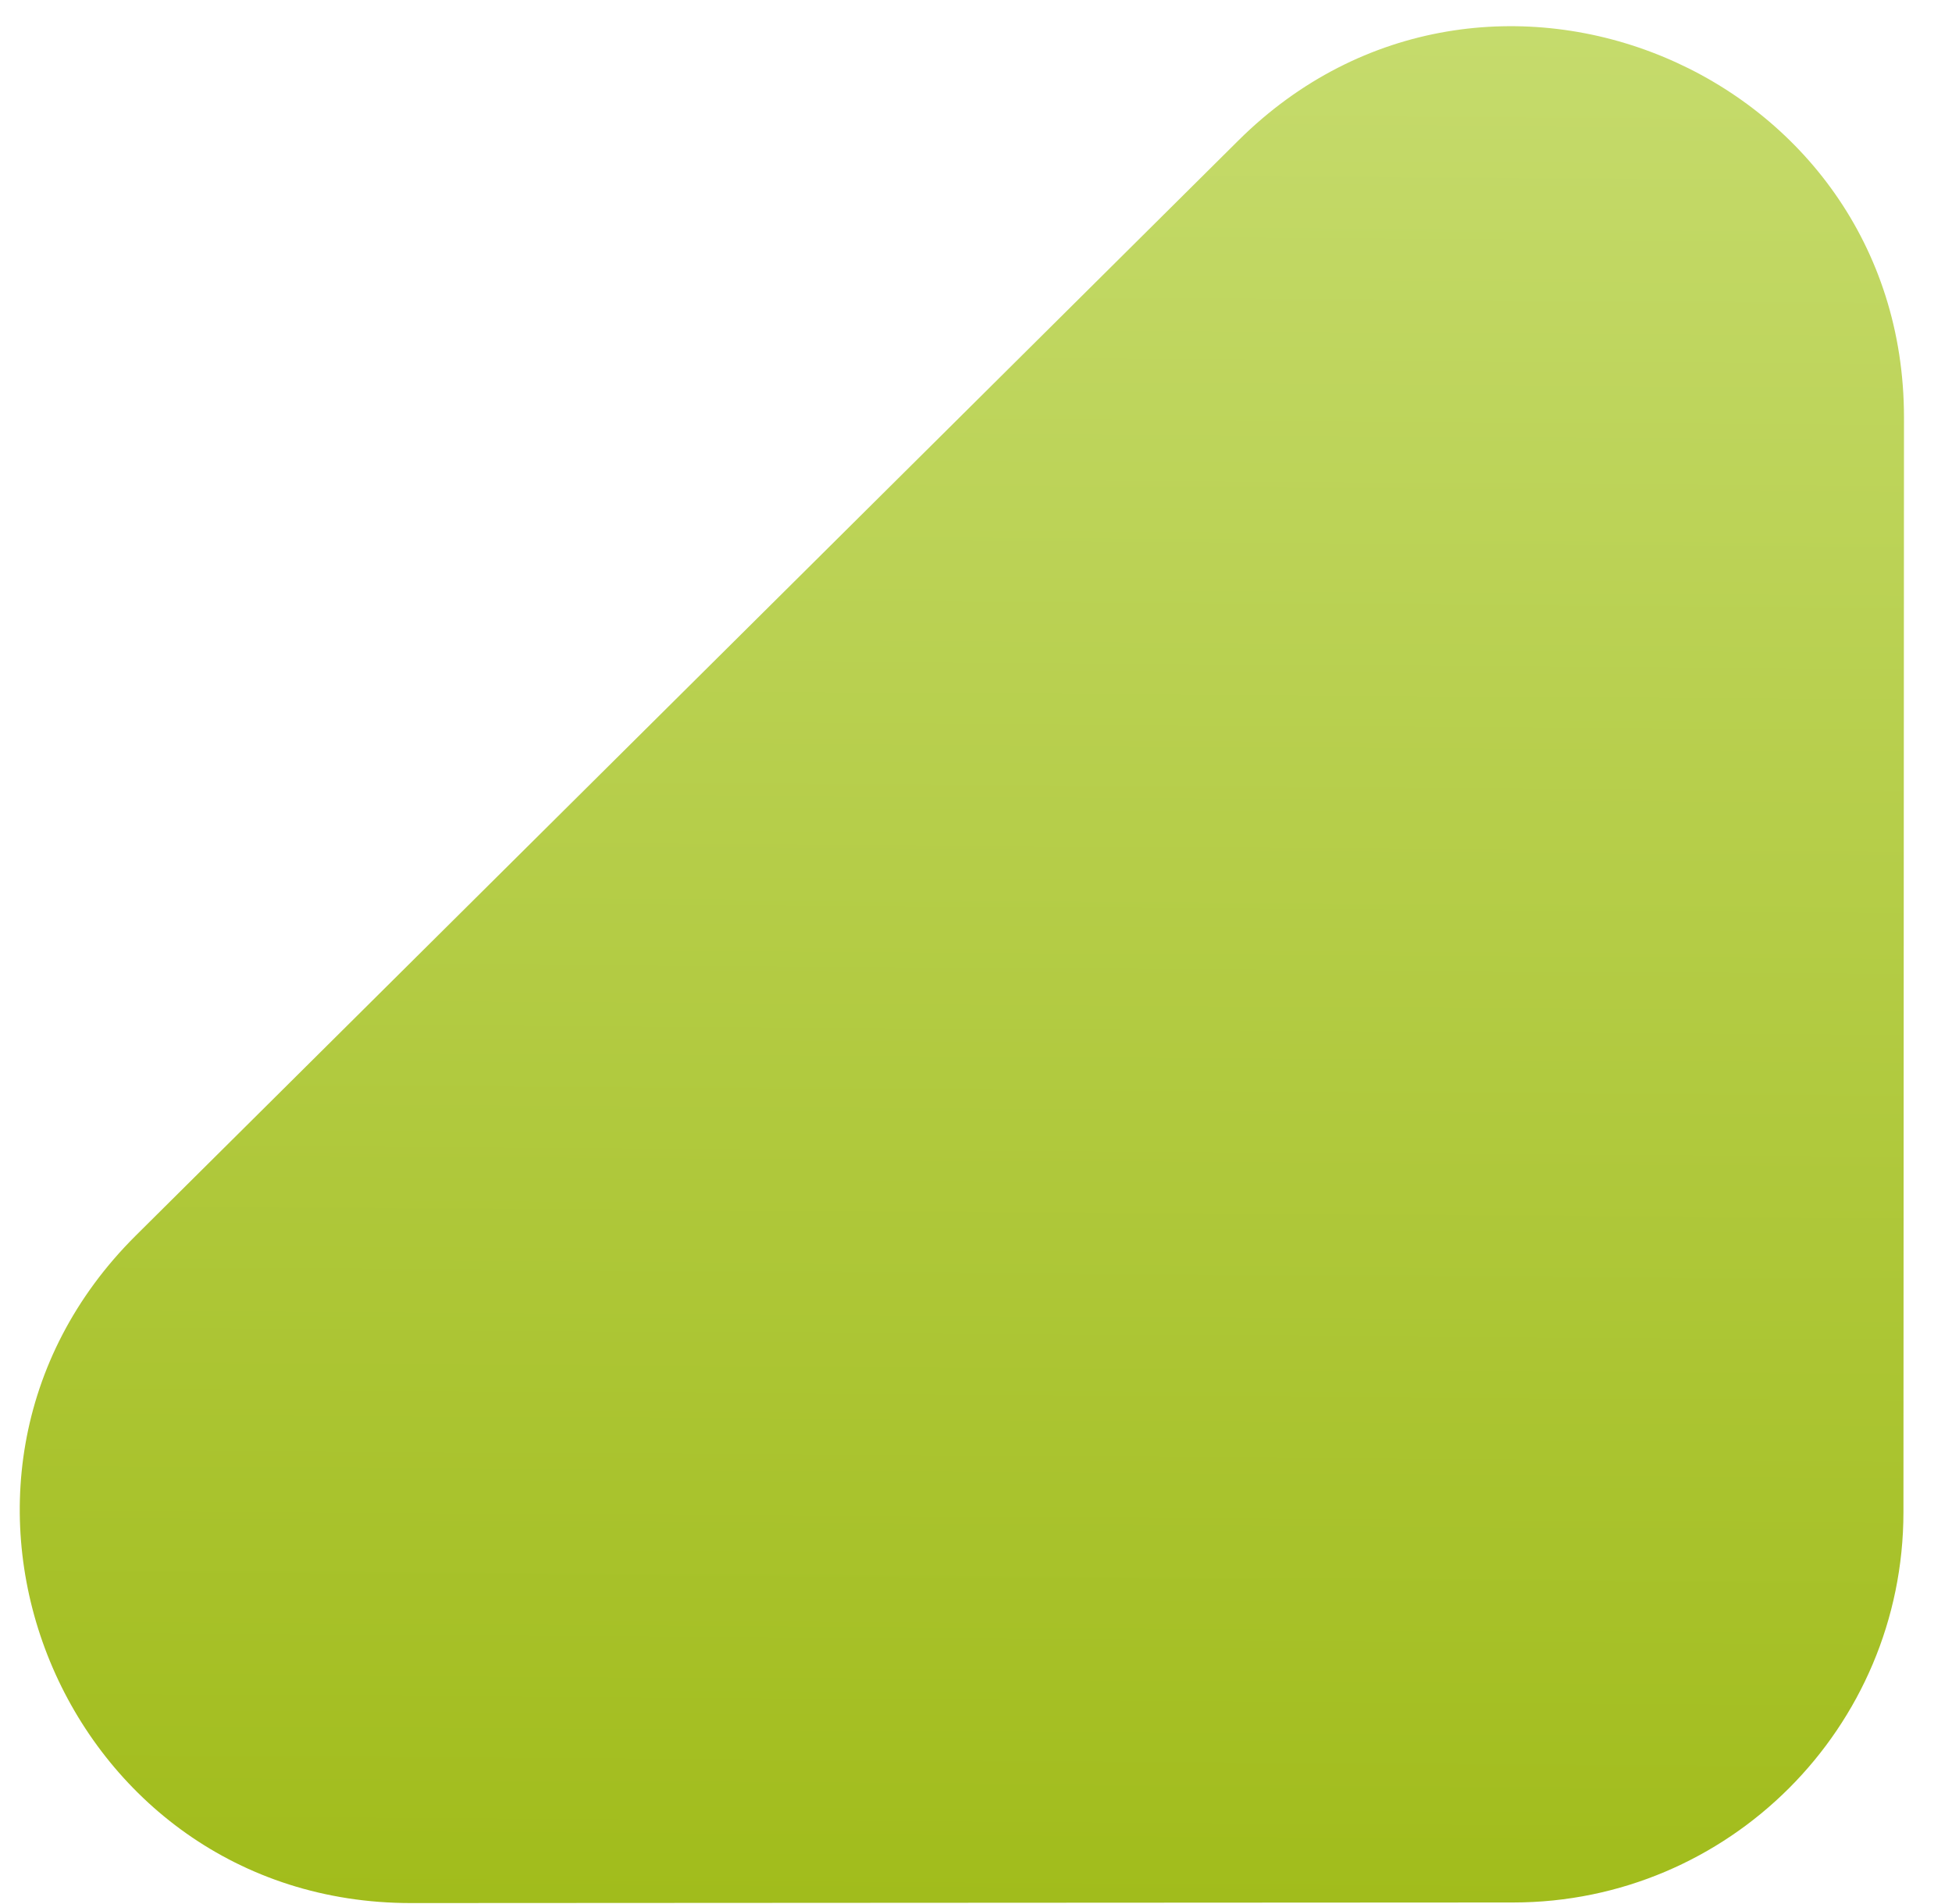
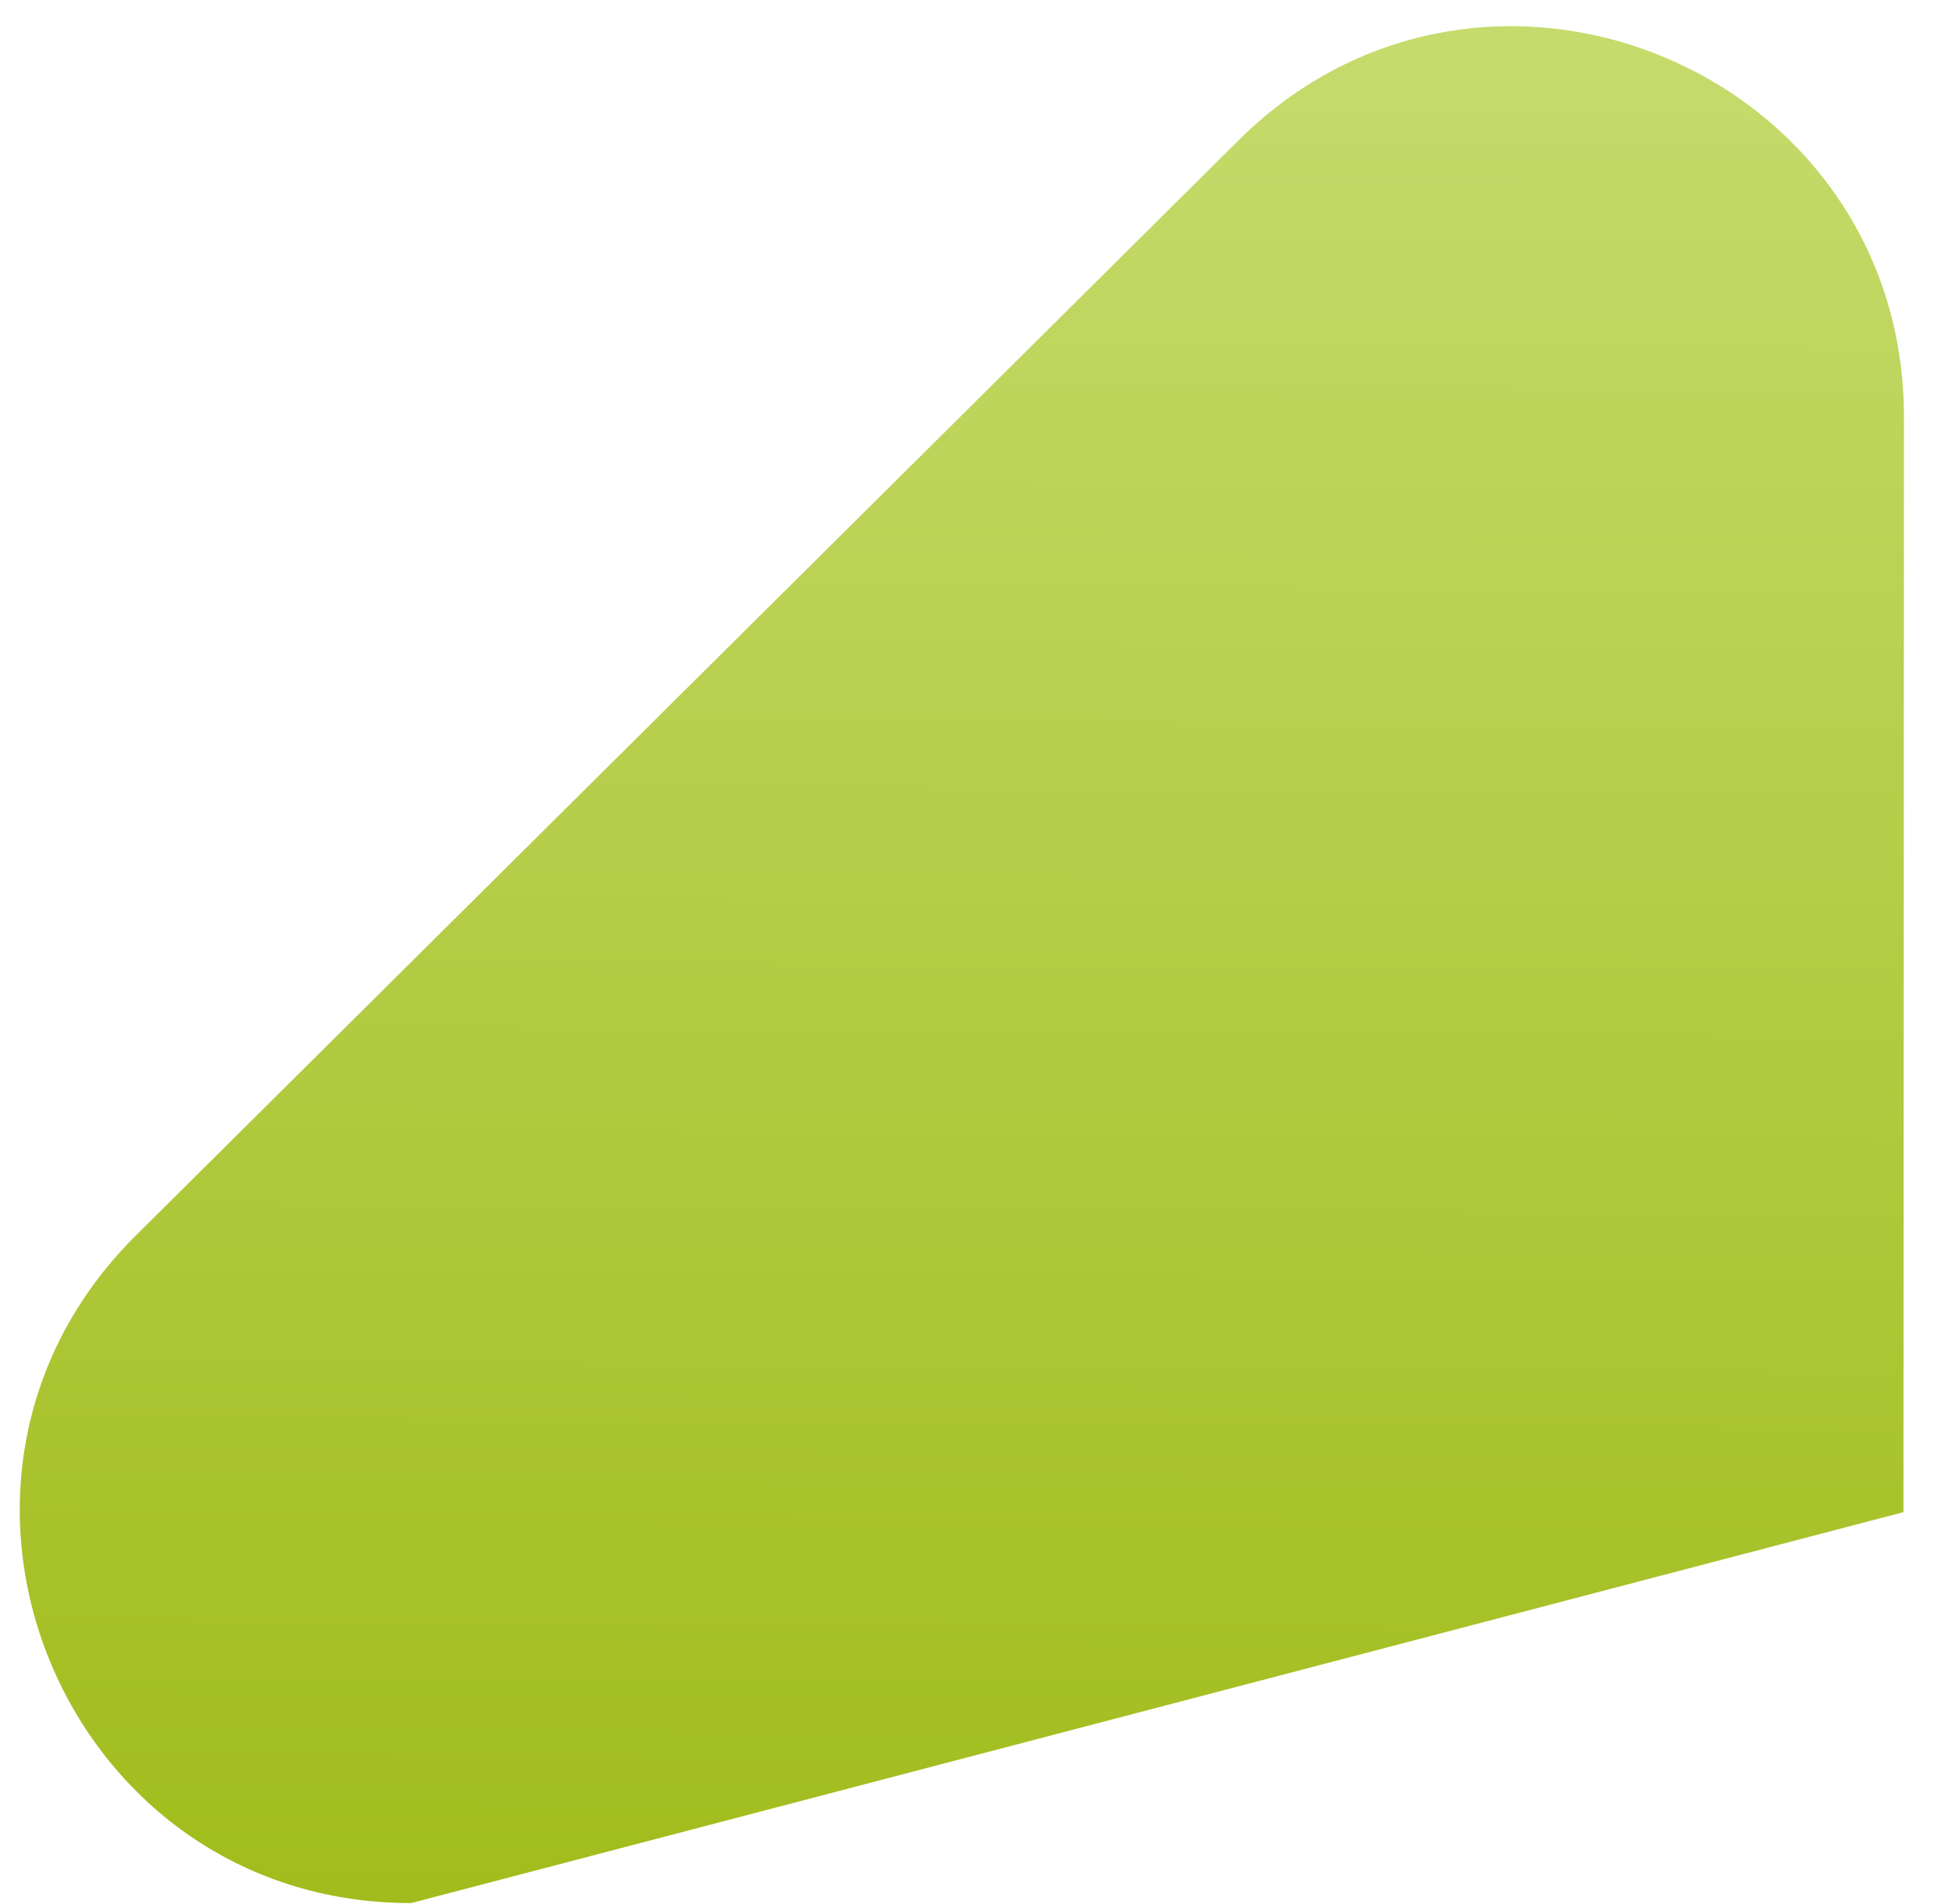
<svg xmlns="http://www.w3.org/2000/svg" width="40" height="39" viewBox="0 0 40 39" fill="none">
-   <path d="M25.379 2.876C30.429 -2.138 39.02 1.441 39.016 8.557L39.005 30.98C39.003 35.396 35.425 38.974 31.009 38.977L8.425 38.989C1.282 38.992 -2.284 30.345 2.784 25.312L25.379 2.876Z" fill="url(#paint0_linear_144_279)" />
+   <path d="M25.379 2.876C30.429 -2.138 39.02 1.441 39.016 8.557L39.005 30.98L8.425 38.989C1.282 38.992 -2.284 30.345 2.784 25.312L25.379 2.876Z" fill="url(#paint0_linear_144_279)" />
  <defs>
    <linearGradient id="paint0_linear_144_279" x1="14.327" y1="-10.836" x2="13.999" y2="39.163" gradientUnits="userSpaceOnUse">
      <stop stop-color="#D0E484" />
      <stop offset="1" stop-color="#A1BC1B" />
    </linearGradient>
  </defs>
</svg>